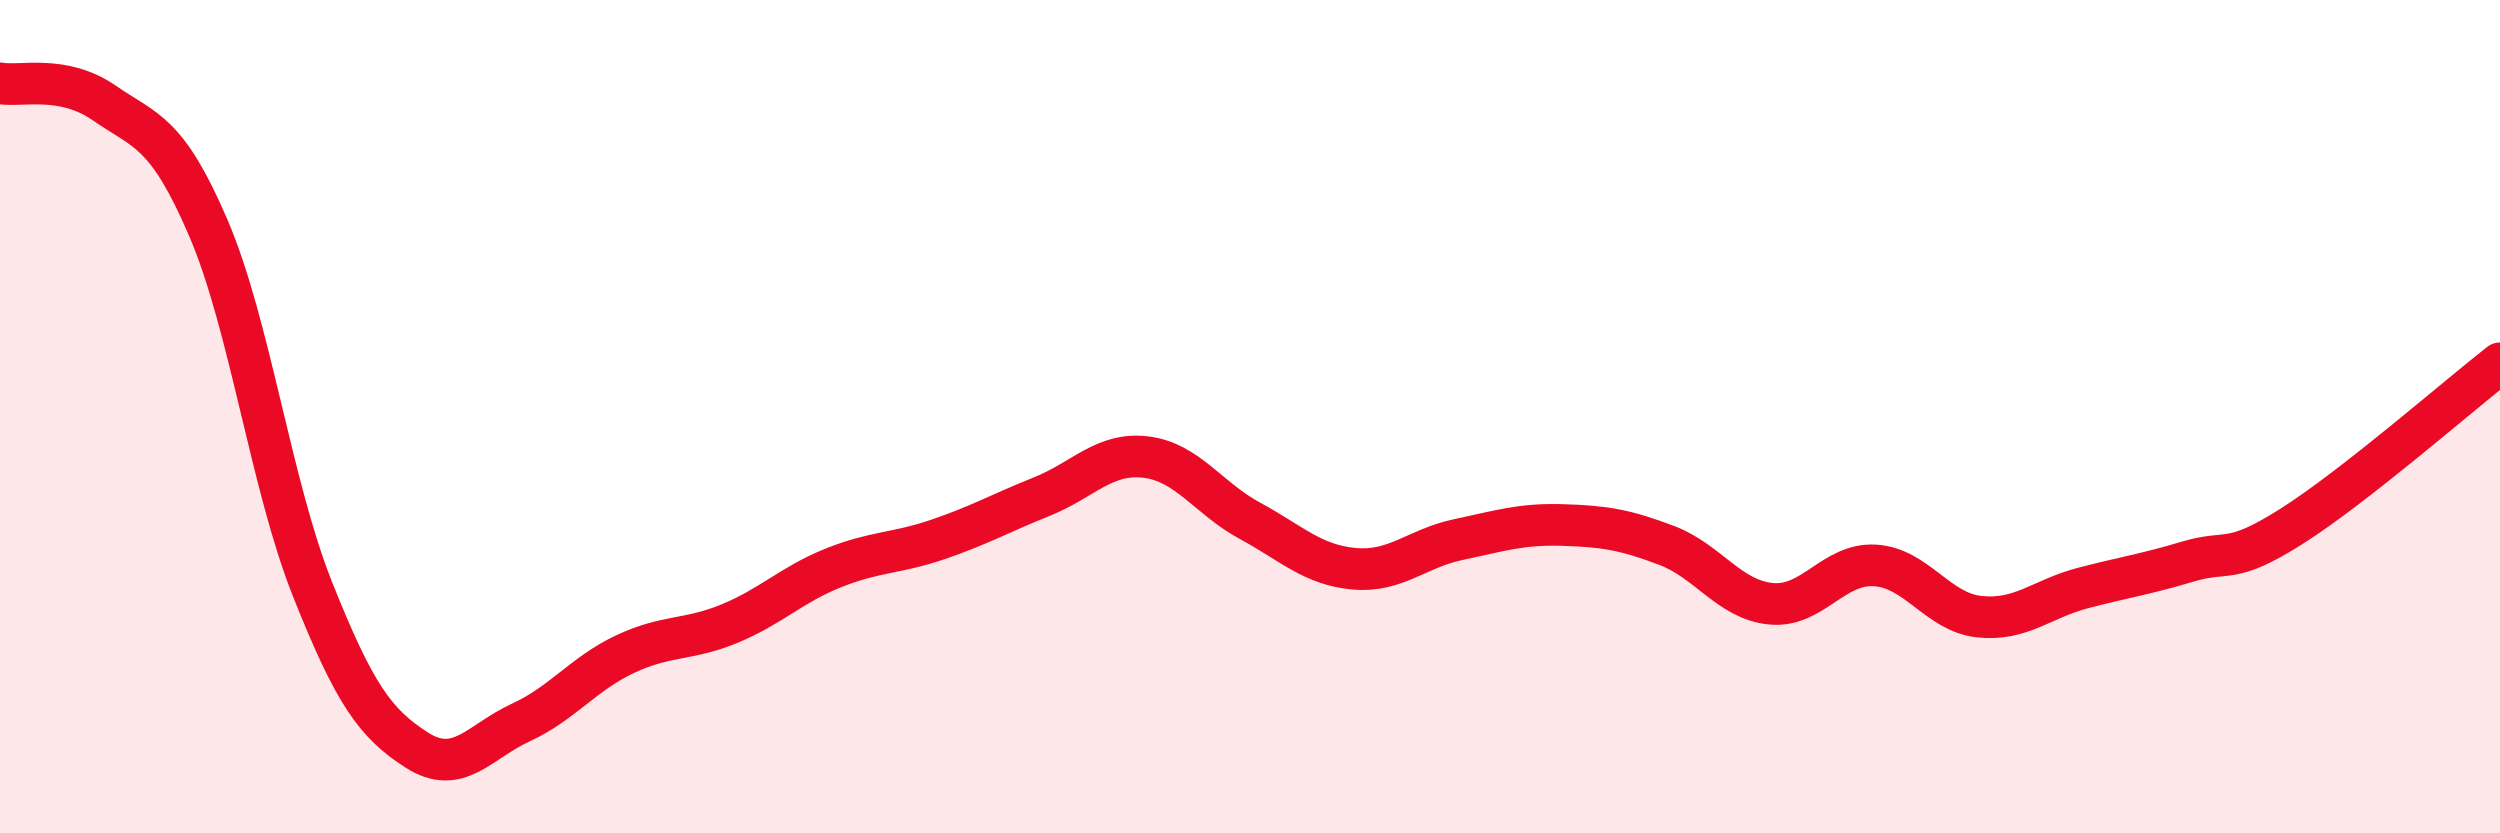
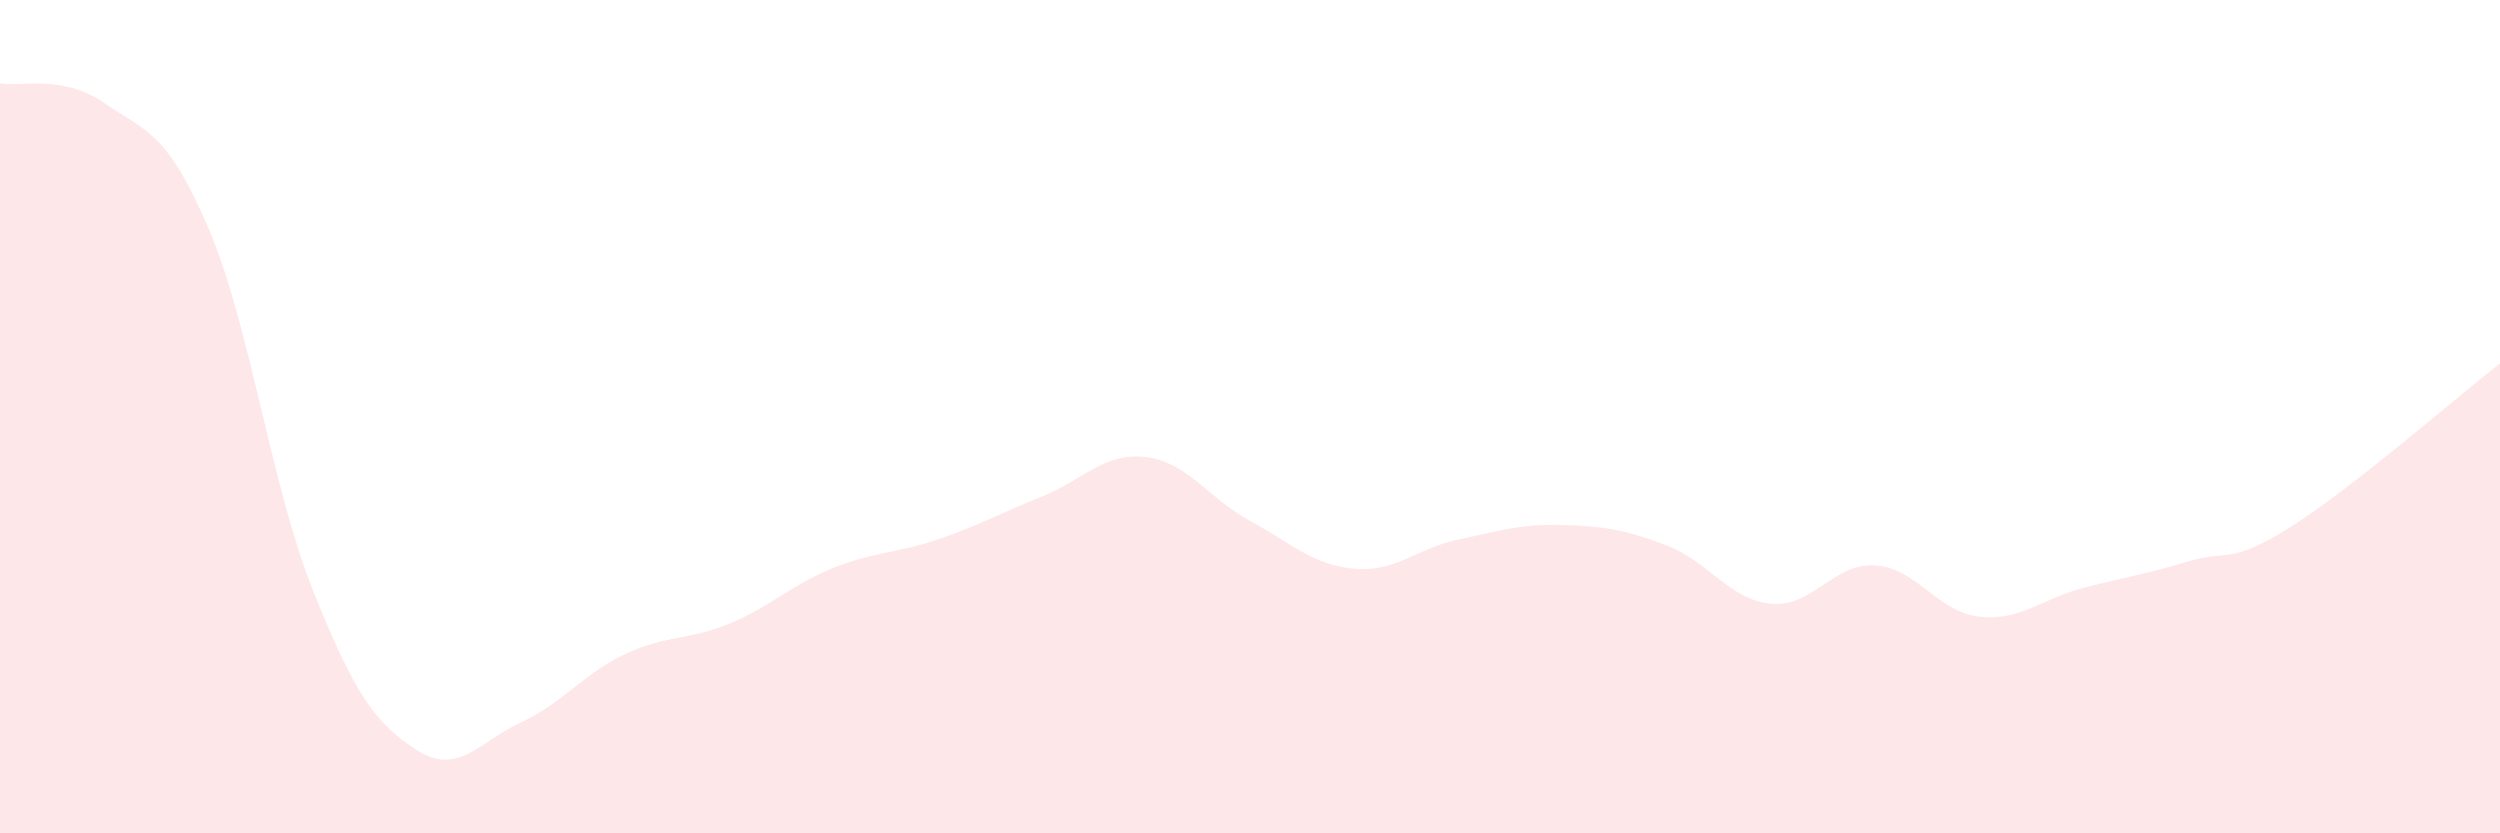
<svg xmlns="http://www.w3.org/2000/svg" width="60" height="20" viewBox="0 0 60 20">
  <path d="M 0,2 C 0.5,2.09 1.5,1.78 2.5,2.47 C 3.5,3.16 4,3.14 5,5.47 C 6,7.8 6.5,11.63 7.5,14.14 C 8.5,16.65 9,17.36 10,18 C 11,18.64 11.5,17.8 12.5,17.34 C 13.5,16.88 14,16.17 15,15.7 C 16,15.23 16.5,15.38 17.5,14.97 C 18.5,14.56 19,14.03 20,13.63 C 21,13.23 21.5,13.29 22.5,12.95 C 23.5,12.61 24,12.32 25,11.92 C 26,11.52 26.5,10.85 27.5,10.97 C 28.5,11.09 29,11.96 30,12.5 C 31,13.04 31.5,13.56 32.5,13.65 C 33.5,13.74 34,13.16 35,12.95 C 36,12.74 36.5,12.57 37.5,12.6 C 38.5,12.63 39,12.71 40,13.09 C 41,13.47 41.5,14.39 42.5,14.49 C 43.5,14.59 44,13.51 45,13.57 C 46,13.63 46.5,14.69 47.5,14.8 C 48.5,14.91 49,14.37 50,14.11 C 51,13.85 51.5,13.78 52.5,13.48 C 53.5,13.18 53.5,13.58 55,12.63 C 56.5,11.68 59,9.5 60,8.72L60 20L0 20Z" fill="#EB0A25" opacity="0.1" stroke-linecap="round" stroke-linejoin="round" />
-   <path d="M 0,2 C 0.5,2.09 1.5,1.78 2.5,2.47 C 3.5,3.16 4,3.14 5,5.47 C 6,7.8 6.5,11.63 7.5,14.14 C 8.5,16.65 9,17.36 10,18 C 11,18.64 11.5,17.8 12.5,17.34 C 13.5,16.88 14,16.17 15,15.7 C 16,15.23 16.5,15.38 17.5,14.97 C 18.5,14.56 19,14.03 20,13.63 C 21,13.23 21.5,13.29 22.5,12.95 C 23.5,12.61 24,12.32 25,11.92 C 26,11.52 26.5,10.85 27.5,10.97 C 28.5,11.09 29,11.96 30,12.5 C 31,13.04 31.5,13.56 32.5,13.65 C 33.5,13.74 34,13.16 35,12.95 C 36,12.74 36.5,12.57 37.5,12.6 C 38.5,12.63 39,12.71 40,13.09 C 41,13.47 41.5,14.39 42.5,14.49 C 43.5,14.59 44,13.51 45,13.57 C 46,13.63 46.5,14.69 47.5,14.8 C 48.5,14.91 49,14.37 50,14.11 C 51,13.85 51.5,13.78 52.5,13.48 C 53.5,13.18 53.5,13.58 55,12.63 C 56.5,11.68 59,9.5 60,8.72" stroke="#EB0A25" stroke-width="1" fill="none" stroke-linecap="round" stroke-linejoin="round" />
</svg>